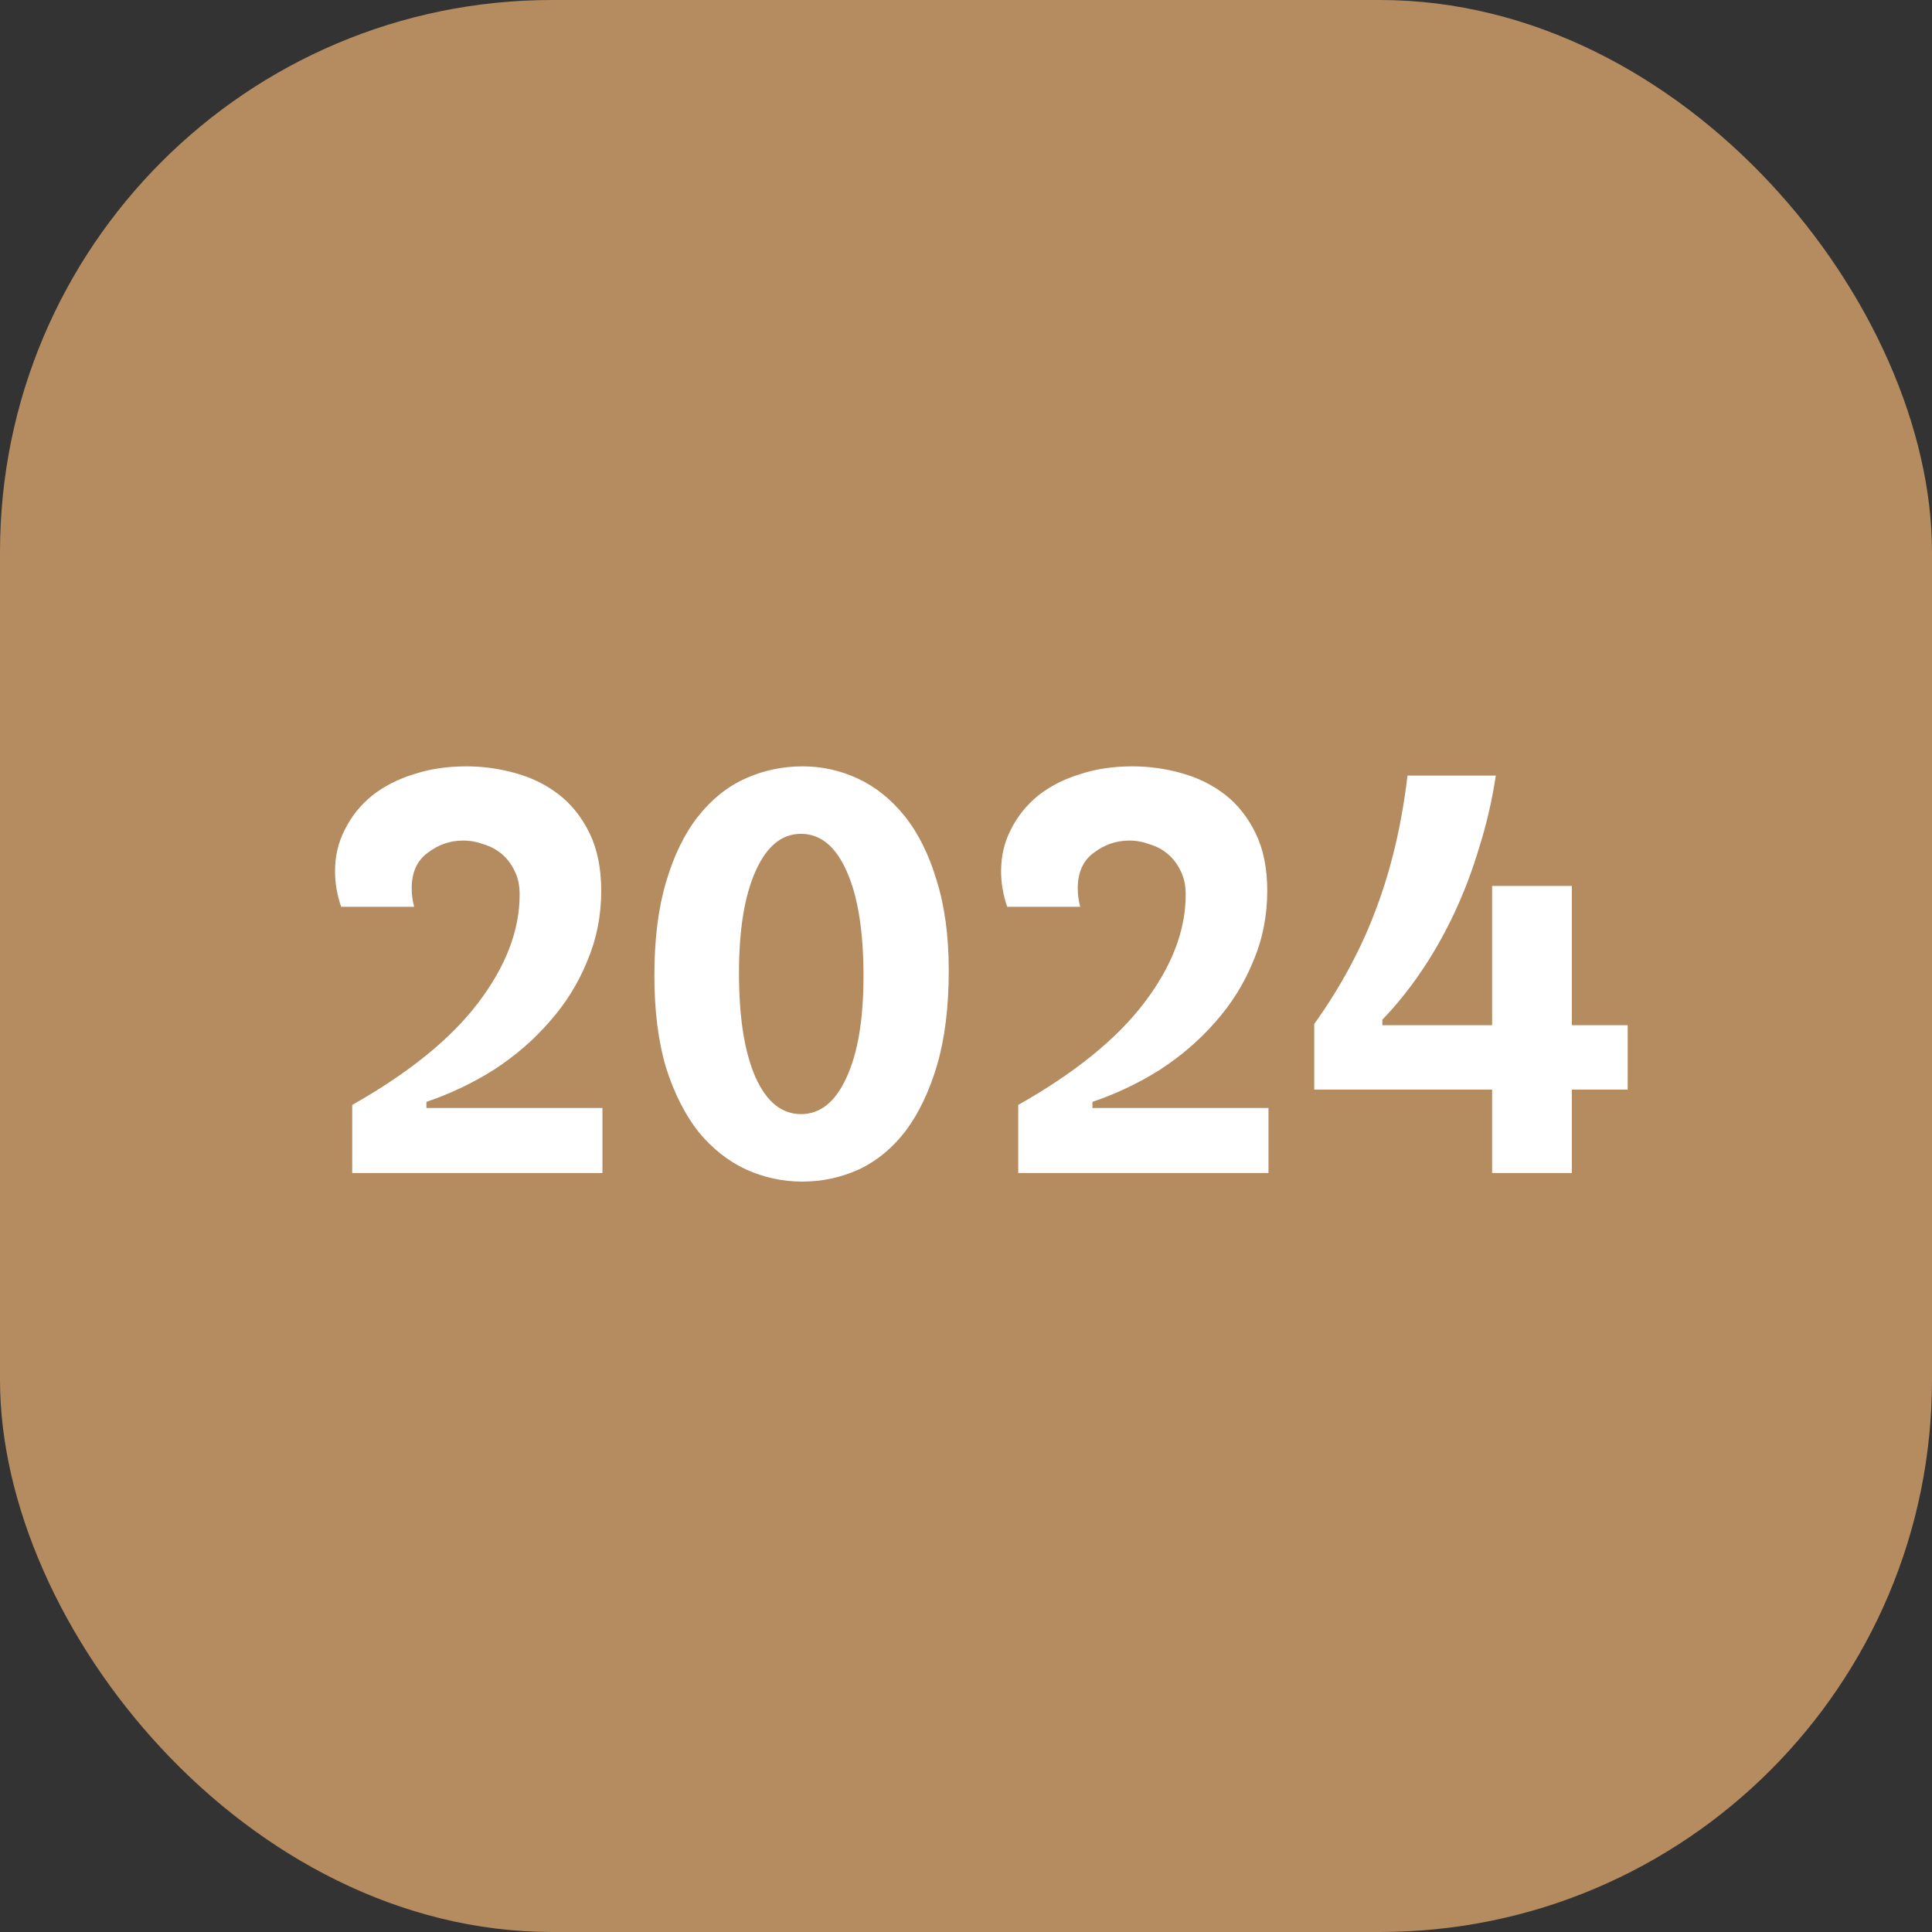
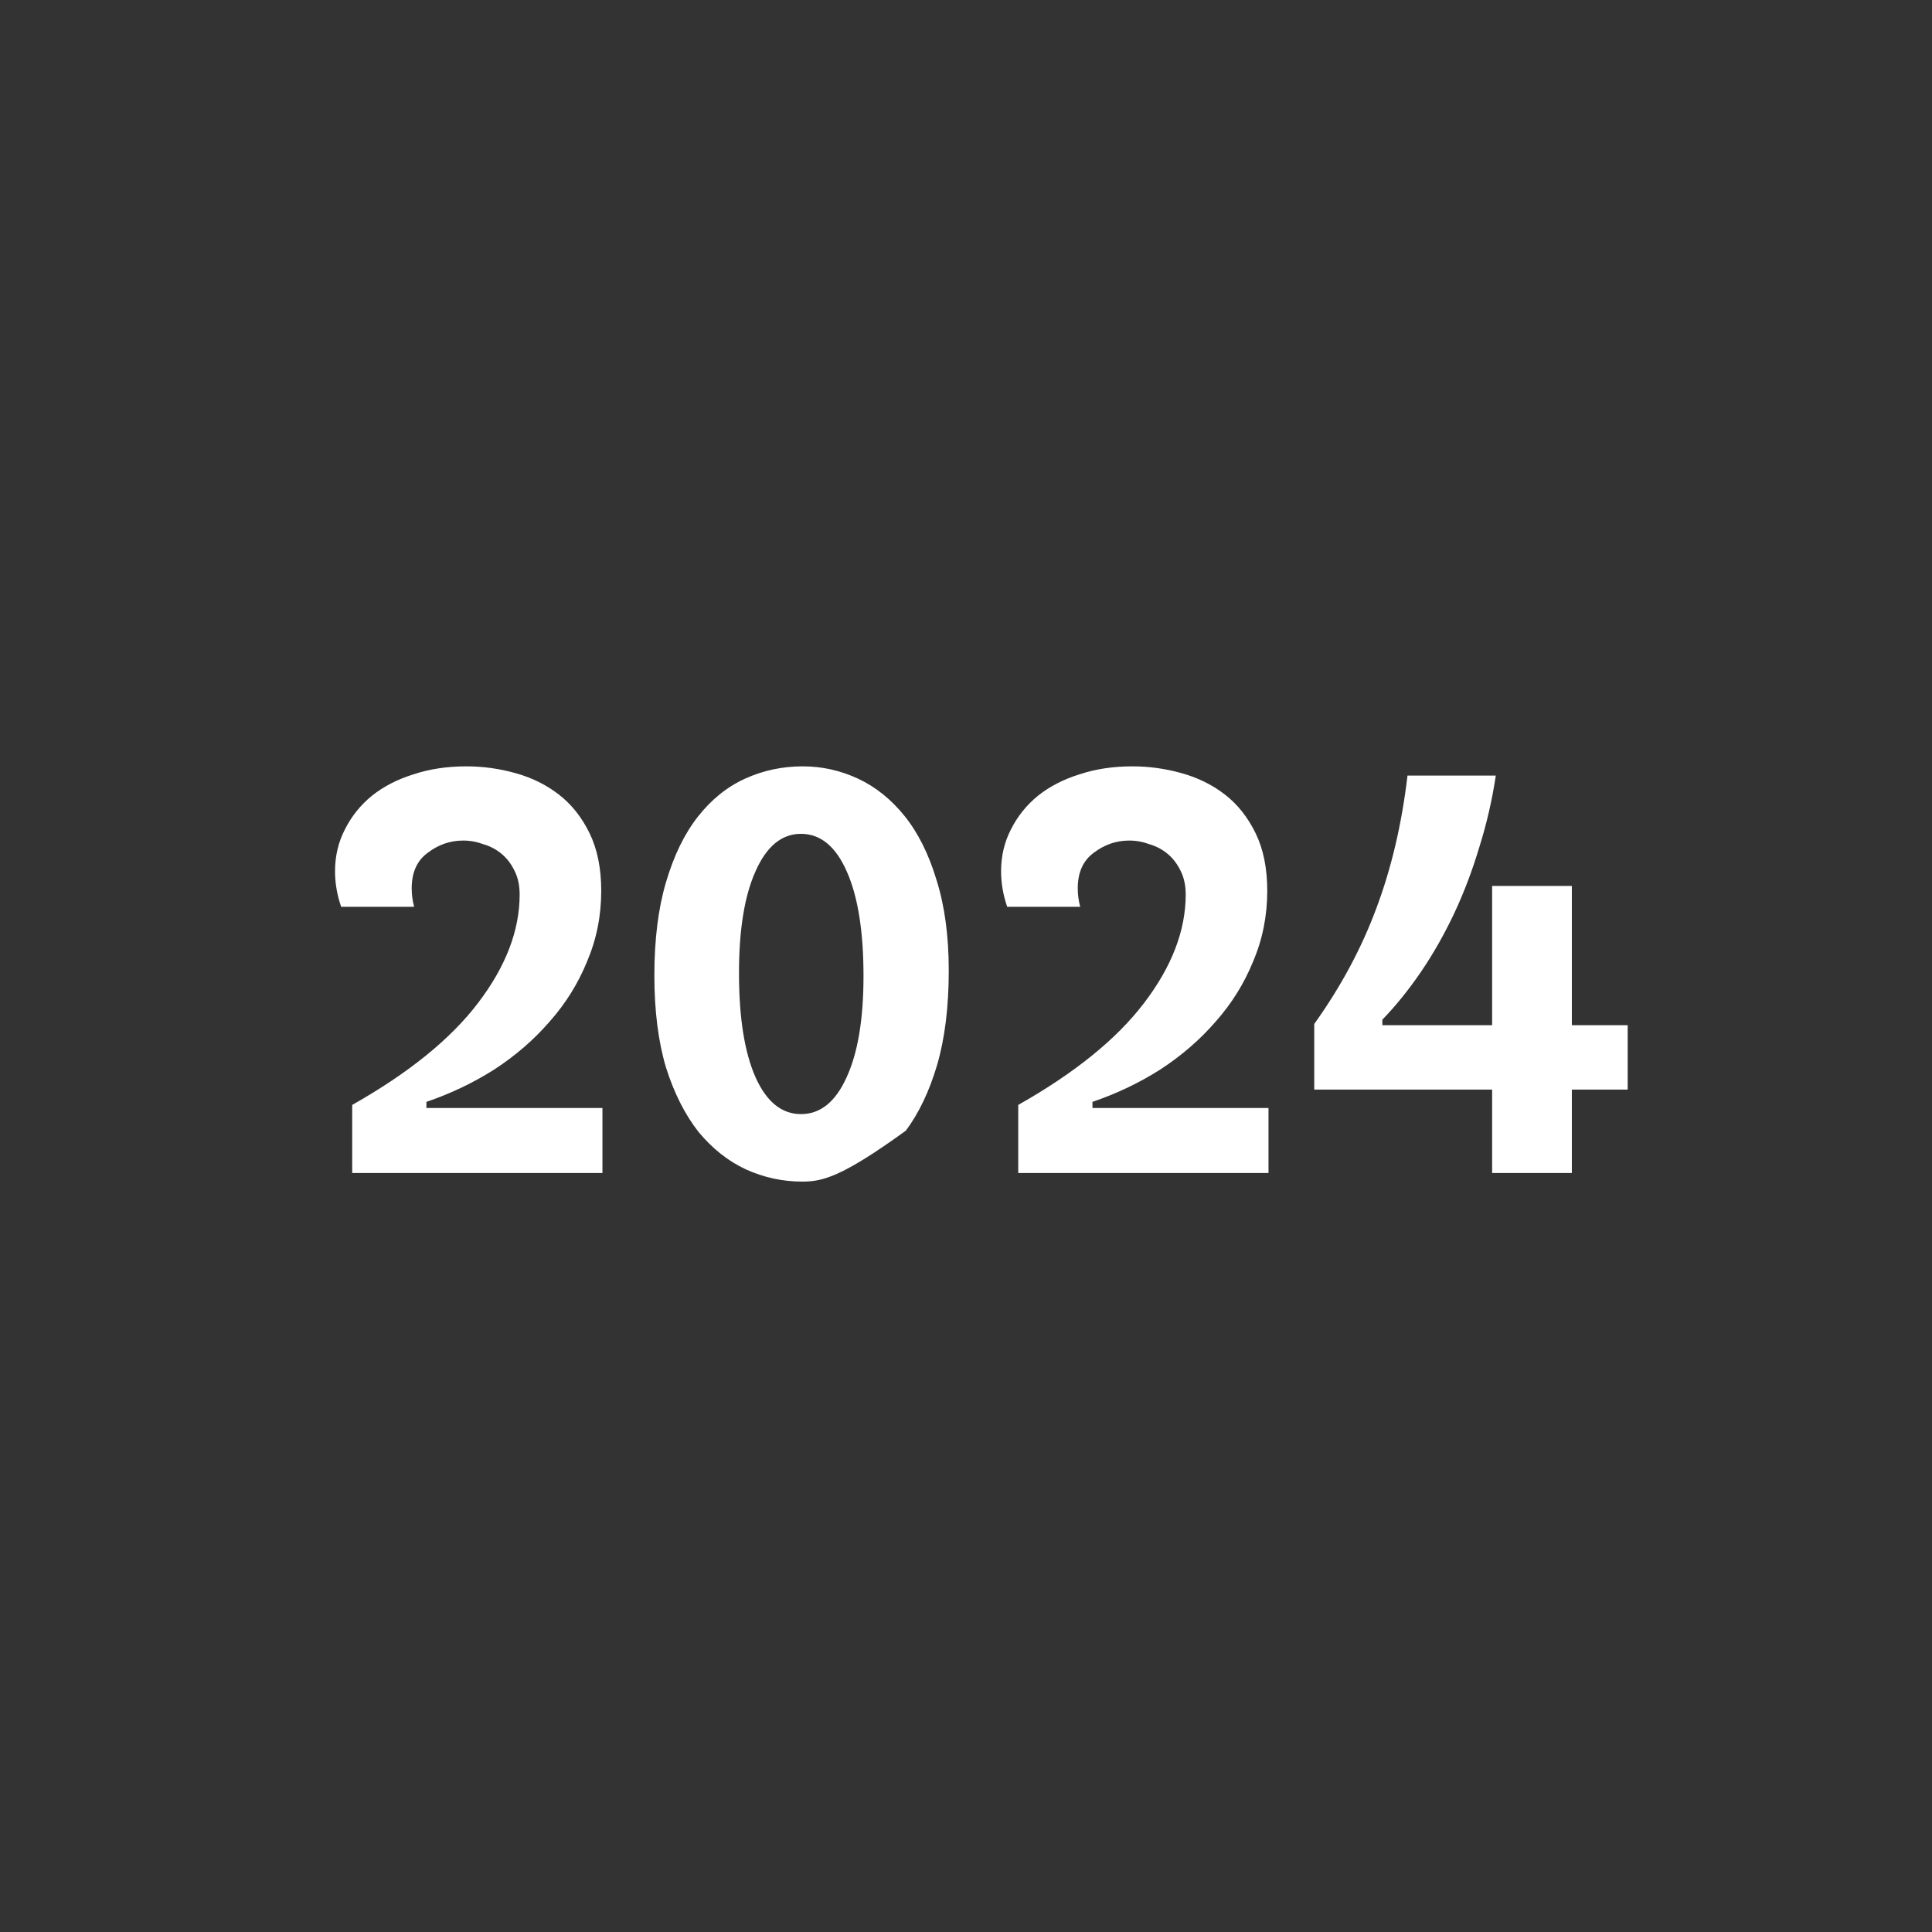
<svg xmlns="http://www.w3.org/2000/svg" width="56" height="56" viewBox="0 0 56 56" fill="none">
  <rect x="0" y="0" width="56" height="56" fill="#333333" stroke="none" />
-   <rect width="56" height="56" rx="16" fill="#B58B60" />
-   <path d="M17.462 32.116V34H10.209V32.027C11.844 31.102 13.059 30.119 13.853 29.076C14.659 28.021 15.062 26.972 15.062 25.929C15.062 25.668 15.015 25.443 14.92 25.253C14.825 25.052 14.701 24.886 14.547 24.756C14.393 24.625 14.215 24.53 14.013 24.471C13.824 24.4 13.628 24.364 13.427 24.364C13.047 24.364 12.704 24.483 12.396 24.72C12.087 24.945 11.933 25.289 11.933 25.751C11.933 25.929 11.957 26.107 12.004 26.284H9.889C9.77 25.941 9.711 25.597 9.711 25.253C9.711 24.815 9.806 24.412 9.996 24.044C10.185 23.665 10.446 23.339 10.778 23.067C11.121 22.794 11.524 22.587 11.987 22.444C12.449 22.29 12.959 22.213 13.516 22.213C14.002 22.213 14.476 22.279 14.938 22.409C15.412 22.539 15.833 22.747 16.2 23.031C16.567 23.316 16.864 23.689 17.089 24.151C17.314 24.613 17.427 25.17 17.427 25.822C17.427 26.545 17.29 27.227 17.018 27.867C16.757 28.507 16.396 29.087 15.933 29.609C15.483 30.13 14.95 30.593 14.333 30.996C13.717 31.387 13.059 31.701 12.36 31.938V32.116H17.462ZM23.251 34.249C22.682 34.249 22.137 34.13 21.616 33.893C21.106 33.656 20.65 33.295 20.247 32.809C19.856 32.311 19.541 31.689 19.304 30.942C19.079 30.184 18.967 29.295 18.967 28.276C18.967 27.233 19.079 26.332 19.304 25.573C19.53 24.803 19.838 24.169 20.229 23.671C20.62 23.173 21.076 22.806 21.598 22.569C22.119 22.332 22.676 22.213 23.269 22.213C23.826 22.213 24.359 22.332 24.869 22.569C25.378 22.806 25.829 23.167 26.22 23.653C26.611 24.139 26.919 24.756 27.144 25.502C27.381 26.249 27.5 27.126 27.5 28.133C27.5 29.188 27.387 30.101 27.162 30.871C26.937 31.63 26.635 32.264 26.256 32.773C25.876 33.271 25.426 33.644 24.904 33.893C24.383 34.13 23.832 34.249 23.251 34.249ZM23.216 32.293C23.773 32.293 24.211 31.944 24.531 31.244C24.863 30.533 25.029 29.55 25.029 28.293C25.029 27.002 24.869 25.994 24.549 25.271C24.229 24.536 23.784 24.169 23.216 24.169C22.659 24.169 22.22 24.53 21.9 25.253C21.58 25.964 21.42 26.948 21.42 28.204C21.42 29.496 21.58 30.504 21.9 31.227C22.22 31.938 22.659 32.293 23.216 32.293ZM36.768 32.116V34H29.514V32.027C31.15 31.102 32.365 30.119 33.159 29.076C33.965 28.021 34.368 26.972 34.368 25.929C34.368 25.668 34.32 25.443 34.226 25.253C34.131 25.052 34.006 24.886 33.852 24.756C33.698 24.625 33.52 24.53 33.319 24.471C33.129 24.4 32.934 24.364 32.732 24.364C32.353 24.364 32.009 24.483 31.701 24.72C31.393 24.945 31.239 25.289 31.239 25.751C31.239 25.929 31.263 26.107 31.31 26.284H29.194C29.076 25.941 29.017 25.597 29.017 25.253C29.017 24.815 29.111 24.412 29.301 24.044C29.491 23.665 29.752 23.339 30.083 23.067C30.427 22.794 30.83 22.587 31.292 22.444C31.754 22.29 32.264 22.213 32.821 22.213C33.307 22.213 33.781 22.279 34.243 22.409C34.717 22.539 35.138 22.747 35.506 23.031C35.873 23.316 36.169 23.689 36.394 24.151C36.62 24.613 36.732 25.17 36.732 25.822C36.732 26.545 36.596 27.227 36.323 27.867C36.063 28.507 35.701 29.087 35.239 29.609C34.788 30.13 34.255 30.593 33.639 30.996C33.023 31.387 32.365 31.701 31.666 31.938V32.116H36.768ZM43.357 22.48C43.25 23.191 43.09 23.884 42.877 24.56C42.675 25.236 42.432 25.876 42.148 26.48C41.863 27.084 41.543 27.647 41.188 28.169C40.832 28.69 40.459 29.153 40.068 29.556V29.716H43.25V25.68H45.561V29.716H47.179V31.582H45.561V34H43.25V31.582H38.094V29.68C38.865 28.602 39.463 27.487 39.89 26.338C40.328 25.176 40.631 23.89 40.797 22.48H43.357Z" fill="white" />
+   <path d="M17.462 32.116V34H10.209V32.027C11.844 31.102 13.059 30.119 13.853 29.076C14.659 28.021 15.062 26.972 15.062 25.929C15.062 25.668 15.015 25.443 14.92 25.253C14.825 25.052 14.701 24.886 14.547 24.756C14.393 24.625 14.215 24.53 14.013 24.471C13.824 24.4 13.628 24.364 13.427 24.364C13.047 24.364 12.704 24.483 12.396 24.72C12.087 24.945 11.933 25.289 11.933 25.751C11.933 25.929 11.957 26.107 12.004 26.284H9.889C9.77 25.941 9.711 25.597 9.711 25.253C9.711 24.815 9.806 24.412 9.996 24.044C10.185 23.665 10.446 23.339 10.778 23.067C11.121 22.794 11.524 22.587 11.987 22.444C12.449 22.29 12.959 22.213 13.516 22.213C14.002 22.213 14.476 22.279 14.938 22.409C15.412 22.539 15.833 22.747 16.2 23.031C16.567 23.316 16.864 23.689 17.089 24.151C17.314 24.613 17.427 25.17 17.427 25.822C17.427 26.545 17.29 27.227 17.018 27.867C16.757 28.507 16.396 29.087 15.933 29.609C15.483 30.13 14.95 30.593 14.333 30.996C13.717 31.387 13.059 31.701 12.36 31.938V32.116H17.462ZM23.251 34.249C22.682 34.249 22.137 34.13 21.616 33.893C21.106 33.656 20.65 33.295 20.247 32.809C19.856 32.311 19.541 31.689 19.304 30.942C19.079 30.184 18.967 29.295 18.967 28.276C18.967 27.233 19.079 26.332 19.304 25.573C19.53 24.803 19.838 24.169 20.229 23.671C20.62 23.173 21.076 22.806 21.598 22.569C22.119 22.332 22.676 22.213 23.269 22.213C23.826 22.213 24.359 22.332 24.869 22.569C25.378 22.806 25.829 23.167 26.22 23.653C26.611 24.139 26.919 24.756 27.144 25.502C27.381 26.249 27.5 27.126 27.5 28.133C27.5 29.188 27.387 30.101 27.162 30.871C26.937 31.63 26.635 32.264 26.256 32.773C24.383 34.13 23.832 34.249 23.251 34.249ZM23.216 32.293C23.773 32.293 24.211 31.944 24.531 31.244C24.863 30.533 25.029 29.55 25.029 28.293C25.029 27.002 24.869 25.994 24.549 25.271C24.229 24.536 23.784 24.169 23.216 24.169C22.659 24.169 22.22 24.53 21.9 25.253C21.58 25.964 21.42 26.948 21.42 28.204C21.42 29.496 21.58 30.504 21.9 31.227C22.22 31.938 22.659 32.293 23.216 32.293ZM36.768 32.116V34H29.514V32.027C31.15 31.102 32.365 30.119 33.159 29.076C33.965 28.021 34.368 26.972 34.368 25.929C34.368 25.668 34.32 25.443 34.226 25.253C34.131 25.052 34.006 24.886 33.852 24.756C33.698 24.625 33.52 24.53 33.319 24.471C33.129 24.4 32.934 24.364 32.732 24.364C32.353 24.364 32.009 24.483 31.701 24.72C31.393 24.945 31.239 25.289 31.239 25.751C31.239 25.929 31.263 26.107 31.31 26.284H29.194C29.076 25.941 29.017 25.597 29.017 25.253C29.017 24.815 29.111 24.412 29.301 24.044C29.491 23.665 29.752 23.339 30.083 23.067C30.427 22.794 30.83 22.587 31.292 22.444C31.754 22.29 32.264 22.213 32.821 22.213C33.307 22.213 33.781 22.279 34.243 22.409C34.717 22.539 35.138 22.747 35.506 23.031C35.873 23.316 36.169 23.689 36.394 24.151C36.62 24.613 36.732 25.17 36.732 25.822C36.732 26.545 36.596 27.227 36.323 27.867C36.063 28.507 35.701 29.087 35.239 29.609C34.788 30.13 34.255 30.593 33.639 30.996C33.023 31.387 32.365 31.701 31.666 31.938V32.116H36.768ZM43.357 22.48C43.25 23.191 43.09 23.884 42.877 24.56C42.675 25.236 42.432 25.876 42.148 26.48C41.863 27.084 41.543 27.647 41.188 28.169C40.832 28.69 40.459 29.153 40.068 29.556V29.716H43.25V25.68H45.561V29.716H47.179V31.582H45.561V34H43.25V31.582H38.094V29.68C38.865 28.602 39.463 27.487 39.89 26.338C40.328 25.176 40.631 23.89 40.797 22.48H43.357Z" fill="white" />
</svg>